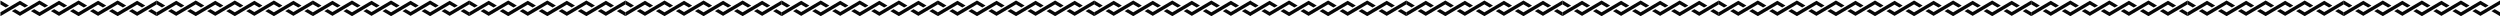
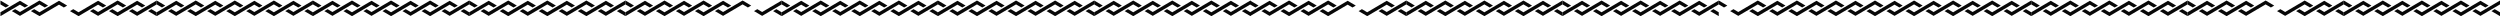
<svg xmlns="http://www.w3.org/2000/svg" width="2880" height="19" viewBox="0 0 2880 19" fill="none">
  <g clip-path="url(#clip0_46_2449)">
    <path d="M10.369 6.406L0.484 0.593L0.484 5.055L6.575 8.638L10.369 6.406Z" fill="#070707" />
    <path d="M28.555 8.638L32.351 6.406L26.428 2.923L22.984 0.898L19.54 2.923L13.618 6.406L6.575 10.55L0.484 14.13V18.593L10.371 12.78L12.909 11.284L22.982 5.36L28.555 8.638Z" fill="#070707" />
    <path d="M45.484 5.055L51.575 8.638L55.369 6.406L45.484 0.593L22.984 13.826L17.413 10.55L13.739 12.708L13.618 12.78L19.538 16.26L22.984 18.288L26.428 16.262L32.346 12.78L39.395 8.638L45.484 5.055Z" fill="#070707" />
    <path d="M73.555 8.638L77.351 6.406L71.428 2.923L67.984 0.898L64.54 2.923L58.618 6.406L51.575 10.55L45.484 14.13L39.396 10.55L35.6 12.78L45.484 18.593L55.371 12.78L57.91 11.284L67.982 5.36L73.555 8.638Z" fill="#070707" />
-     <path d="M90.484 5.055L96.575 8.638L100.369 6.406L90.484 0.593L67.984 13.826L62.413 10.55L58.739 12.708L58.618 12.78L64.538 16.26L67.984 18.288L71.428 16.262L77.346 12.78L84.395 8.638L90.484 5.055Z" fill="#070707" />
    <path d="M118.555 8.638L122.351 6.406L116.428 2.923L112.984 0.898L109.54 2.923L103.618 6.406L96.575 10.55L90.484 14.13L84.396 10.55L80.6 12.78L90.484 18.593L100.371 12.78L102.91 11.284L112.982 5.36L118.555 8.638Z" fill="#070707" />
    <path d="M135.484 5.055L141.575 8.638L145.369 6.406L135.484 0.593L112.984 13.826L107.413 10.55L103.739 12.708L103.618 12.78L109.538 16.26L112.984 18.288L116.428 16.262L122.346 12.78L129.396 8.638L135.484 5.055Z" fill="#070707" />
    <path d="M163.555 8.638L167.351 6.406L161.428 2.923L157.984 0.898L154.54 2.923L148.618 6.406L141.575 10.55L135.484 14.13L129.396 10.55L125.6 12.78L135.484 18.593L145.371 12.78L147.91 11.284L157.982 5.36L163.555 8.638Z" fill="#070707" />
    <path d="M157.984 13.826L152.413 10.55L148.739 12.708L148.618 12.78L154.538 16.26L157.984 18.288L161.428 16.262L167.346 12.78L174.396 8.638L180.484 5.055V0.593L157.984 13.826Z" fill="#070707" />
    <path d="M170.6 12.78L180.484 18.593V14.13L174.396 10.55L170.6 12.78Z" fill="#070707" />
  </g>
  <g clip-path="url(#clip1_46_2449)">
    <path d="M190.369 6.406L180.484 0.593V5.055L186.575 8.638L190.369 6.406Z" fill="#070707" />
    <path d="M208.555 8.638L212.351 6.406L206.428 2.923L202.984 0.898L199.54 2.923L193.618 6.406L186.575 10.55L180.484 14.13V18.593L190.371 12.78L192.909 11.284L202.982 5.36L208.555 8.638Z" fill="#070707" />
    <path d="M225.484 5.055L231.575 8.638L235.369 6.406L225.484 0.593L202.984 13.826L197.413 10.55L193.739 12.708L193.618 12.78L199.538 16.26L202.984 18.288L206.428 16.262L212.346 12.78L219.396 8.638L225.484 5.055Z" fill="#070707" />
    <path d="M253.555 8.638L257.351 6.406L251.428 2.923L247.984 0.898L244.54 2.923L238.618 6.406L231.575 10.55L225.484 14.13L219.396 10.55L215.6 12.78L225.484 18.593L235.371 12.78L237.91 11.284L247.982 5.36L253.555 8.638Z" fill="#070707" />
    <path d="M270.484 5.055L276.575 8.638L280.369 6.406L270.484 0.593L247.984 13.826L242.413 10.55L238.739 12.708L238.618 12.78L244.538 16.26L247.984 18.288L251.428 16.262L257.346 12.78L264.396 8.638L270.484 5.055Z" fill="#070707" />
    <path d="M298.555 8.638L302.351 6.406L296.428 2.923L292.984 0.898L289.54 2.923L283.618 6.406L276.575 10.55L270.484 14.13L264.396 10.55L260.6 12.78L270.484 18.593L280.371 12.78L282.91 11.284L292.982 5.36L298.555 8.638Z" fill="#070707" />
    <path d="M315.484 5.055L321.575 8.638L325.369 6.406L315.484 0.593L292.984 13.826L287.413 10.55L283.739 12.708L283.618 12.78L289.538 16.26L292.984 18.288L296.428 16.262L302.346 12.78L309.396 8.638L315.484 5.055Z" fill="#070707" />
    <path d="M343.555 8.638L347.351 6.406L341.428 2.923L337.984 0.898L334.54 2.923L328.618 6.406L321.575 10.55L315.484 14.13L309.396 10.55L305.6 12.78L315.484 18.593L325.371 12.78L327.91 11.284L337.982 5.36L343.555 8.638Z" fill="#070707" />
    <path d="M337.984 13.826L332.413 10.55L328.739 12.708L328.618 12.78L334.538 16.26L337.984 18.288L341.428 16.262L347.346 12.78L354.396 8.638L360.484 5.055V0.593L337.984 13.826Z" fill="#070707" />
    <path d="M350.6 12.78L360.484 18.593V14.13L354.396 10.55L350.6 12.78Z" fill="#070707" />
  </g>
  <g clip-path="url(#clip2_46_2449)">
    <path d="M370.369 6.406L360.484 0.593V5.055L366.575 8.638L370.369 6.406Z" fill="#070707" />
    <path d="M388.555 8.638L392.351 6.406L386.428 2.923L382.984 0.898L379.54 2.923L373.618 6.406L366.575 10.55L360.484 14.13V18.593L370.371 12.78L372.909 11.284L382.982 5.36L388.555 8.638Z" fill="#070707" />
    <path d="M405.484 5.055L411.575 8.638L415.369 6.406L405.484 0.593L382.984 13.826L377.413 10.55L373.739 12.708L373.618 12.78L379.538 16.26L382.984 18.288L386.428 16.262L392.346 12.78L399.396 8.638L405.484 5.055Z" fill="#070707" />
    <path d="M433.555 8.638L437.351 6.406L431.428 2.923L427.984 0.898L424.54 2.923L418.618 6.406L411.575 10.55L405.484 14.13L399.396 10.55L395.6 12.78L405.484 18.593L415.371 12.78L417.91 11.284L427.982 5.36L433.555 8.638Z" fill="#070707" />
    <path d="M450.484 5.055L456.575 8.638L460.369 6.406L450.484 0.593L427.984 13.826L422.413 10.55L418.739 12.708L418.618 12.78L424.538 16.26L427.984 18.288L431.428 16.262L437.346 12.78L444.396 8.638L450.484 5.055Z" fill="#070707" />
    <path d="M478.555 8.638L482.351 6.406L476.428 2.923L472.984 0.898L469.54 2.923L463.618 6.406L456.575 10.55L450.484 14.13L444.396 10.55L440.6 12.78L450.484 18.593L460.371 12.78L462.91 11.284L472.982 5.36L478.555 8.638Z" fill="#070707" />
    <path d="M495.484 5.055L501.575 8.638L505.369 6.406L495.484 0.593L472.984 13.826L467.413 10.55L463.739 12.708L463.618 12.78L469.538 16.26L472.984 18.288L476.428 16.262L482.346 12.78L489.396 8.638L495.484 5.055Z" fill="#070707" />
    <path d="M523.555 8.638L527.351 6.406L521.428 2.923L517.984 0.898L514.54 2.923L508.618 6.406L501.575 10.55L495.484 14.13L489.396 10.55L485.6 12.78L495.484 18.593L505.371 12.78L507.91 11.284L517.982 5.36L523.555 8.638Z" fill="#070707" />
    <path d="M517.984 13.826L512.413 10.55L508.739 12.708L508.618 12.78L514.538 16.26L517.984 18.288L521.428 16.262L527.346 12.78L534.396 8.638L540.484 5.055V0.593L517.984 13.826Z" fill="#070707" />
    <path d="M530.6 12.78L540.484 18.593V14.13L534.396 10.55L530.6 12.78Z" fill="#070707" />
  </g>
  <g clip-path="url(#clip3_46_2449)">
    <path d="M550.369 6.406L540.484 0.593V5.055L546.575 8.638L550.369 6.406Z" fill="#070707" />
    <path d="M568.555 8.638L572.351 6.406L566.428 2.923L562.984 0.898L559.541 2.923L553.618 6.406L546.575 10.55L540.484 14.13V18.593L550.371 12.78L552.91 11.284L562.982 5.36L568.555 8.638Z" fill="#070707" />
    <path d="M585.484 5.055L591.575 8.638L595.369 6.406L585.484 0.593L562.984 13.826L557.414 10.55L553.74 12.708L553.618 12.78L559.538 16.26L562.984 18.288L566.428 16.262L572.347 12.78L579.396 8.638L585.484 5.055Z" fill="#070707" />
    <path d="M613.555 8.638L617.351 6.406L611.428 2.923L607.984 0.898L604.54 2.923L598.618 6.406L591.575 10.55L585.484 14.13L579.396 10.55L575.6 12.78L585.484 18.593L595.371 12.78L597.91 11.284L607.982 5.36L613.555 8.638Z" fill="#070707" />
    <path d="M630.484 5.055L636.575 8.638L640.369 6.406L630.484 0.593L607.984 13.826L602.414 10.55L598.74 12.708L598.618 12.78L604.538 16.26L607.984 18.288L611.428 16.262L617.347 12.78L624.396 8.638L630.484 5.055Z" fill="#070707" />
    <path d="M658.555 8.638L662.351 6.406L656.428 2.923L652.984 0.898L649.54 2.923L643.618 6.406L636.575 10.55L630.484 14.13L624.396 10.55L620.6 12.78L630.484 18.593L640.371 12.78L642.91 11.284L652.982 5.36L658.555 8.638Z" fill="#070707" />
    <path d="M675.484 5.055L681.575 8.638L685.369 6.406L675.484 0.593L652.984 13.826L647.414 10.55L643.74 12.708L643.618 12.78L649.538 16.26L652.984 18.288L656.428 16.262L662.347 12.78L669.396 8.638L675.484 5.055Z" fill="#070707" />
    <path d="M703.555 8.638L707.351 6.406L701.428 2.923L697.984 0.898L694.54 2.923L688.618 6.406L681.575 10.55L675.484 14.13L669.396 10.55L665.6 12.78L675.484 18.593L685.371 12.78L687.91 11.284L697.982 5.36L703.555 8.638Z" fill="#070707" />
    <path d="M697.984 13.826L692.414 10.55L688.74 12.708L688.618 12.78L694.538 16.26L697.984 18.288L701.428 16.262L707.347 12.78L714.396 8.638L720.484 5.055V0.593L697.984 13.826Z" fill="#070707" />
    <path d="M710.6 12.78L720.484 18.593V14.13L714.396 10.55L710.6 12.78Z" fill="#070707" />
  </g>
  <g clip-path="url(#clip4_46_2449)">
    <path d="M730.369 6.406L720.484 0.593V5.055L726.575 8.638L730.369 6.406Z" fill="#070707" />
    <path d="M748.555 8.638L752.351 6.406L746.428 2.923L742.984 0.898L739.541 2.923L733.618 6.406L726.575 10.55L720.484 14.13V18.593L730.371 12.78L732.91 11.284L742.982 5.36L748.555 8.638Z" fill="#070707" />
    <path d="M765.484 5.055L771.575 8.638L775.369 6.406L765.484 0.593L742.984 13.826L737.414 10.55L733.74 12.708L733.618 12.78L739.538 16.26L742.984 18.288L746.428 16.262L752.347 12.78L759.396 8.638L765.484 5.055Z" fill="#070707" />
    <path d="M793.555 8.638L797.351 6.406L791.428 2.923L787.984 0.898L784.54 2.923L778.618 6.406L771.575 10.55L765.484 14.13L759.396 10.55L755.6 12.78L765.484 18.593L775.371 12.78L777.91 11.284L787.982 5.36L793.555 8.638Z" fill="#070707" />
    <path d="M810.484 5.055L816.575 8.638L820.369 6.406L810.484 0.593L787.984 13.826L782.414 10.55L778.74 12.708L778.618 12.78L784.538 16.26L787.984 18.288L791.428 16.262L797.347 12.78L804.396 8.638L810.484 5.055Z" fill="#070707" />
    <path d="M838.555 8.638L842.351 6.406L836.428 2.923L832.984 0.898L829.54 2.923L823.618 6.406L816.575 10.55L810.484 14.13L804.396 10.55L800.6 12.78L810.484 18.593L820.371 12.78L822.91 11.284L832.982 5.36L838.555 8.638Z" fill="#070707" />
    <path d="M855.484 5.055L861.575 8.638L865.369 6.406L855.484 0.593L832.984 13.826L827.414 10.55L823.74 12.708L823.618 12.78L829.538 16.26L832.984 18.288L836.428 16.262L842.347 12.78L849.396 8.638L855.484 5.055Z" fill="#070707" />
-     <path d="M883.555 8.638L887.351 6.406L881.428 2.923L877.984 0.898L874.54 2.923L868.618 6.406L861.575 10.55L855.484 14.13L849.396 10.55L845.6 12.78L855.484 18.593L865.371 12.78L867.91 11.284L877.982 5.36L883.555 8.638Z" fill="#070707" />
    <path d="M877.984 13.826L872.414 10.55L868.74 12.708L868.618 12.78L874.538 16.26L877.984 18.288L881.428 16.262L887.347 12.78L894.396 8.638L900.484 5.055V0.593L877.984 13.826Z" fill="#070707" />
    <path d="M890.6 12.78L900.484 18.593V14.13L894.396 10.55L890.6 12.78Z" fill="#070707" />
  </g>
  <g clip-path="url(#clip5_46_2449)">
    <path d="M910.369 6.406L900.484 0.593V5.055L906.575 8.638L910.369 6.406Z" fill="#070707" />
    <path d="M928.555 8.638L932.351 6.406L926.428 2.923L922.984 0.898L919.541 2.923L913.618 6.406L906.575 10.55L900.484 14.13V18.593L910.371 12.78L912.91 11.284L922.982 5.36L928.555 8.638Z" fill="#070707" />
    <path d="M945.484 5.055L951.575 8.638L955.369 6.406L945.484 0.593L922.984 13.826L917.414 10.55L913.74 12.708L913.618 12.78L919.538 16.26L922.984 18.288L926.428 16.262L932.347 12.78L939.396 8.638L945.484 5.055Z" fill="#070707" />
    <path d="M973.555 8.638L977.351 6.406L971.428 2.923L967.984 0.898L964.54 2.923L958.618 6.406L951.575 10.55L945.484 14.13L939.396 10.55L935.6 12.78L945.484 18.593L955.371 12.78L957.91 11.284L967.982 5.36L973.555 8.638Z" fill="#070707" />
    <path d="M990.484 5.055L996.575 8.638L1000.37 6.406L990.484 0.593L967.984 13.826L962.414 10.55L958.74 12.708L958.618 12.78L964.538 16.26L967.984 18.288L971.428 16.262L977.347 12.78L984.396 8.638L990.484 5.055Z" fill="#070707" />
    <path d="M1018.56 8.638L1022.35 6.406L1016.43 2.923L1012.98 0.898L1009.54 2.923L1003.62 6.406L996.575 10.55L990.484 14.13L984.396 10.55L980.6 12.78L990.484 18.593L1000.37 12.78L1002.91 11.284L1012.98 5.36L1018.56 8.638Z" fill="#070707" />
    <path d="M1035.48 5.055L1041.58 8.638L1045.37 6.406L1035.48 0.593L1012.98 13.826L1007.41 10.55L1003.74 12.708L1003.62 12.78L1009.54 16.26L1012.98 18.288L1016.43 16.262L1022.35 12.78L1029.4 8.638L1035.48 5.055Z" fill="#070707" />
    <path d="M1063.56 8.638L1067.35 6.406L1061.43 2.923L1057.98 0.898L1054.54 2.923L1048.62 6.406L1041.58 10.55L1035.48 14.13L1029.4 10.55L1025.6 12.78L1035.48 18.593L1045.37 12.78L1047.91 11.284L1057.98 5.36L1063.56 8.638Z" fill="#070707" />
    <path d="M1057.98 13.826L1052.41 10.55L1048.74 12.708L1048.62 12.78L1054.54 16.26L1057.98 18.288L1061.43 16.262L1067.35 12.78L1074.4 8.638L1080.48 5.055V0.593L1057.98 13.826Z" fill="#070707" />
    <path d="M1070.6 12.78L1080.48 18.593V14.13L1074.4 10.55L1070.6 12.78Z" fill="#070707" />
  </g>
  <g clip-path="url(#clip6_46_2449)">
    <path d="M1090.37 6.406L1080.48 0.593V5.055L1086.58 8.638L1090.37 6.406Z" fill="#070707" />
    <path d="M1108.56 8.638L1112.35 6.406L1106.43 2.923L1102.98 0.898L1099.54 2.923L1093.62 6.406L1086.58 10.55L1080.48 14.13V18.593L1090.37 12.78L1092.91 11.284L1102.98 5.36L1108.56 8.638Z" fill="#070707" />
    <path d="M1125.48 5.055L1131.58 8.638L1135.37 6.406L1125.48 0.593L1102.98 13.826L1097.41 10.55L1093.74 12.708L1093.62 12.78L1099.54 16.26L1102.98 18.288L1106.43 16.262L1112.35 12.78L1119.4 8.638L1125.48 5.055Z" fill="#070707" />
    <path d="M1153.56 8.638L1157.35 6.406L1151.43 2.923L1147.98 0.898L1144.54 2.923L1138.62 6.406L1131.58 10.55L1125.48 14.13L1119.4 10.55L1115.6 12.78L1125.48 18.593L1135.37 12.78L1137.91 11.284L1147.98 5.36L1153.56 8.638Z" fill="#070707" />
    <path d="M1170.48 5.055L1176.58 8.638L1180.37 6.406L1170.48 0.593L1147.98 13.826L1142.41 10.55L1138.74 12.708L1138.62 12.78L1144.54 16.26L1147.98 18.288L1151.43 16.262L1157.35 12.78L1164.4 8.638L1170.48 5.055Z" fill="#070707" />
    <path d="M1198.56 8.638L1202.35 6.406L1196.43 2.923L1192.98 0.898L1189.54 2.923L1183.62 6.406L1176.58 10.55L1170.48 14.13L1164.4 10.55L1160.6 12.78L1170.48 18.593L1180.37 12.78L1182.91 11.284L1192.98 5.36L1198.56 8.638Z" fill="#070707" />
    <path d="M1215.48 5.055L1221.58 8.638L1225.37 6.406L1215.48 0.593L1192.98 13.826L1187.41 10.55L1183.74 12.708L1183.62 12.78L1189.54 16.26L1192.98 18.288L1196.43 16.262L1202.35 12.78L1209.4 8.638L1215.48 5.055Z" fill="#070707" />
    <path d="M1243.56 8.638L1247.35 6.406L1241.43 2.923L1237.98 0.898L1234.54 2.923L1228.62 6.406L1221.58 10.55L1215.48 14.13L1209.4 10.55L1205.6 12.78L1215.48 18.593L1225.37 12.78L1227.91 11.284L1237.98 5.36L1243.56 8.638Z" fill="#070707" />
    <path d="M1237.98 13.826L1232.41 10.55L1228.74 12.708L1228.62 12.78L1234.54 16.26L1237.98 18.288L1241.43 16.262L1247.35 12.78L1254.4 8.638L1260.48 5.055V0.593L1237.98 13.826Z" fill="#070707" />
    <path d="M1250.6 12.78L1260.48 18.593V14.13L1254.4 10.55L1250.6 12.78Z" fill="#070707" />
  </g>
  <g clip-path="url(#clip7_46_2449)">
    <path d="M1270.37 6.406L1260.48 0.593V5.055L1266.58 8.638L1270.37 6.406Z" fill="#070707" />
    <path d="M1288.56 8.638L1292.35 6.406L1286.43 2.923L1282.98 0.898L1279.54 2.923L1273.62 6.406L1266.58 10.55L1260.48 14.13V18.593L1270.37 12.78L1272.91 11.284L1282.98 5.36L1288.56 8.638Z" fill="#070707" />
    <path d="M1305.48 5.055L1311.58 8.638L1315.37 6.406L1305.48 0.593L1282.98 13.826L1277.41 10.55L1273.74 12.708L1273.62 12.78L1279.54 16.26L1282.98 18.288L1286.43 16.262L1292.35 12.78L1299.4 8.638L1305.48 5.055Z" fill="#070707" />
    <path d="M1333.56 8.638L1337.35 6.406L1331.43 2.923L1327.98 0.898L1324.54 2.923L1318.62 6.406L1311.58 10.55L1305.48 14.13L1299.4 10.55L1295.6 12.78L1305.48 18.593L1315.37 12.78L1317.91 11.284L1327.98 5.36L1333.56 8.638Z" fill="#070707" />
    <path d="M1350.48 5.055L1356.58 8.638L1360.37 6.406L1350.48 0.593L1327.98 13.826L1322.41 10.55L1318.74 12.708L1318.62 12.78L1324.54 16.26L1327.98 18.288L1331.43 16.262L1337.35 12.78L1344.4 8.638L1350.48 5.055Z" fill="#070707" />
    <path d="M1378.56 8.638L1382.35 6.406L1376.43 2.923L1372.98 0.898L1369.54 2.923L1363.62 6.406L1356.58 10.55L1350.48 14.13L1344.4 10.55L1340.6 12.78L1350.48 18.593L1360.37 12.78L1362.91 11.284L1372.98 5.36L1378.56 8.638Z" fill="#070707" />
    <path d="M1395.48 5.055L1401.58 8.638L1405.37 6.406L1395.48 0.593L1372.98 13.826L1367.41 10.55L1363.74 12.708L1363.62 12.78L1369.54 16.26L1372.98 18.288L1376.43 16.262L1382.35 12.78L1389.4 8.638L1395.48 5.055Z" fill="#070707" />
    <path d="M1423.56 8.638L1427.35 6.406L1421.43 2.923L1417.98 0.898L1414.54 2.923L1408.62 6.406L1401.58 10.55L1395.48 14.13L1389.4 10.55L1385.6 12.78L1395.48 18.593L1405.37 12.78L1407.91 11.284L1417.98 5.36L1423.56 8.638Z" fill="#070707" />
    <path d="M1417.98 13.826L1412.41 10.55L1408.74 12.708L1408.62 12.78L1414.54 16.26L1417.98 18.288L1421.43 16.262L1427.35 12.78L1434.4 8.638L1440.48 5.055V0.593L1417.98 13.826Z" fill="#070707" />
    <path d="M1430.6 12.78L1440.48 18.593V14.13L1434.4 10.55L1430.6 12.78Z" fill="#070707" />
  </g>
  <g clip-path="url(#clip8_46_2449)">
    <path d="M1449.88 6.406L1440 0.593V5.055L1446.09 8.638L1449.88 6.406Z" fill="#070707" />
    <path d="M1468.07 8.638L1471.87 6.406L1465.94 2.923L1462.5 0.898L1459.06 2.923L1453.13 6.406L1446.09 10.55L1440 14.13V18.593L1449.89 12.78L1452.43 11.284L1462.5 5.36L1468.07 8.638Z" fill="#070707" />
    <path d="M1485 5.055L1491.09 8.638L1494.88 6.406L1485 0.593L1462.5 13.826L1456.93 10.55L1453.26 12.708L1453.13 12.78L1459.05 16.26L1462.5 18.288L1465.94 16.262L1471.86 12.78L1478.91 8.638L1485 5.055Z" fill="#070707" />
    <path d="M1513.07 8.638L1516.87 6.406L1510.94 2.923L1507.5 0.898L1504.06 2.923L1498.13 6.406L1491.09 10.55L1485 14.13L1478.91 10.55L1475.12 12.78L1485 18.593L1494.89 12.78L1497.43 11.284L1507.5 5.36L1513.07 8.638Z" fill="#070707" />
    <path d="M1530 5.055L1536.09 8.638L1539.88 6.406L1530 0.593L1507.5 13.826L1501.93 10.55L1498.26 12.708L1498.13 12.78L1504.05 16.26L1507.5 18.288L1510.94 16.262L1516.86 12.78L1523.91 8.638L1530 5.055Z" fill="#070707" />
    <path d="M1558.07 8.638L1561.87 6.406L1555.94 2.923L1552.5 0.898L1549.06 2.923L1543.13 6.406L1536.09 10.55L1530 14.13L1523.91 10.55L1520.12 12.78L1530 18.593L1539.89 12.78L1542.43 11.284L1552.5 5.36L1558.07 8.638Z" fill="#070707" />
-     <path d="M1575 5.055L1581.09 8.638L1584.88 6.406L1575 0.593L1552.5 13.826L1546.93 10.55L1543.26 12.708L1543.13 12.78L1549.05 16.26L1552.5 18.288L1555.94 16.262L1561.86 12.78L1568.91 8.638L1575 5.055Z" fill="#070707" />
    <path d="M1603.07 8.638L1606.87 6.406L1600.94 2.923L1597.5 0.898L1594.06 2.923L1588.13 6.406L1581.09 10.55L1575 14.13L1568.91 10.55L1565.12 12.78L1575 18.593L1584.89 12.78L1587.43 11.284L1597.5 5.36L1603.07 8.638Z" fill="#070707" />
    <path d="M1597.5 13.826L1591.93 10.55L1588.26 12.708L1588.13 12.78L1594.05 16.26L1597.5 18.288L1600.94 16.262L1606.86 12.78L1613.91 8.638L1620 5.055V0.593L1597.5 13.826Z" fill="#070707" />
    <path d="M1610.12 12.78L1620 18.593V14.13L1613.91 10.55L1610.12 12.78Z" fill="#070707" />
  </g>
  <g clip-path="url(#clip9_46_2449)">
    <path d="M1629.88 6.406L1620 0.593V5.055L1626.09 8.638L1629.88 6.406Z" fill="#070707" />
    <path d="M1648.07 8.638L1651.87 6.406L1645.94 2.923L1642.5 0.898L1639.06 2.923L1633.13 6.406L1626.09 10.55L1620 14.13V18.593L1629.89 12.78L1632.43 11.284L1642.5 5.36L1648.07 8.638Z" fill="#070707" />
    <path d="M1665 5.055L1671.09 8.638L1674.88 6.406L1665 0.593L1642.5 13.826L1636.93 10.55L1633.26 12.708L1633.13 12.78L1639.05 16.26L1642.5 18.288L1645.94 16.262L1651.86 12.78L1658.91 8.638L1665 5.055Z" fill="#070707" />
    <path d="M1693.07 8.638L1696.87 6.406L1690.94 2.923L1687.5 0.898L1684.06 2.923L1678.13 6.406L1671.09 10.55L1665 14.13L1658.91 10.55L1655.12 12.78L1665 18.593L1674.89 12.78L1677.43 11.284L1687.5 5.36L1693.07 8.638Z" fill="#070707" />
    <path d="M1710 5.055L1716.09 8.638L1719.88 6.406L1710 0.593L1687.5 13.826L1681.93 10.55L1678.26 12.708L1678.13 12.78L1684.05 16.26L1687.5 18.288L1690.94 16.262L1696.86 12.78L1703.91 8.638L1710 5.055Z" fill="#070707" />
    <path d="M1738.07 8.638L1741.87 6.406L1735.94 2.923L1732.5 0.898L1729.06 2.923L1723.13 6.406L1716.09 10.55L1710 14.13L1703.91 10.55L1700.12 12.78L1710 18.593L1719.89 12.78L1722.43 11.284L1732.5 5.36L1738.07 8.638Z" fill="#070707" />
    <path d="M1755 5.055L1761.09 8.638L1764.88 6.406L1755 0.593L1732.5 13.826L1726.93 10.55L1723.26 12.708L1723.13 12.78L1729.05 16.26L1732.5 18.288L1735.94 16.262L1741.86 12.78L1748.91 8.638L1755 5.055Z" fill="#070707" />
    <path d="M1783.07 8.638L1786.87 6.406L1780.94 2.923L1777.5 0.898L1774.06 2.923L1768.13 6.406L1761.09 10.55L1755 14.13L1748.91 10.55L1745.12 12.78L1755 18.593L1764.89 12.78L1767.43 11.284L1777.5 5.36L1783.07 8.638Z" fill="#070707" />
    <path d="M1777.5 13.826L1771.93 10.55L1768.26 12.708L1768.13 12.78L1774.05 16.26L1777.5 18.288L1780.94 16.262L1786.86 12.78L1793.91 8.638L1800 5.055V0.593L1777.5 13.826Z" fill="#070707" />
    <path d="M1790.12 12.78L1800 18.593V14.13L1793.91 10.55L1790.12 12.78Z" fill="#070707" />
  </g>
  <g clip-path="url(#clip10_46_2449)">
    <path d="M1809.88 6.406L1800 0.593V5.055L1806.09 8.638L1809.88 6.406Z" fill="#070707" />
    <path d="M1828.07 8.638L1831.87 6.406L1825.94 2.923L1822.5 0.898L1819.06 2.923L1813.13 6.406L1806.09 10.55L1800 14.13V18.593L1809.89 12.78L1812.43 11.284L1822.5 5.36L1828.07 8.638Z" fill="#070707" />
    <path d="M1845 5.055L1851.09 8.638L1854.88 6.406L1845 0.593L1822.5 13.826L1816.93 10.55L1813.26 12.708L1813.13 12.78L1819.05 16.26L1822.5 18.288L1825.94 16.262L1831.86 12.78L1838.91 8.638L1845 5.055Z" fill="#070707" />
    <path d="M1873.07 8.638L1876.87 6.406L1870.94 2.923L1867.5 0.898L1864.06 2.923L1858.13 6.406L1851.09 10.55L1845 14.13L1838.91 10.55L1835.12 12.78L1845 18.593L1854.89 12.78L1857.43 11.284L1867.5 5.36L1873.07 8.638Z" fill="#070707" />
    <path d="M1890 5.055L1896.09 8.638L1899.88 6.406L1890 0.593L1867.5 13.826L1861.93 10.55L1858.26 12.708L1858.13 12.78L1864.05 16.26L1867.5 18.288L1870.94 16.262L1876.86 12.78L1883.91 8.638L1890 5.055Z" fill="#070707" />
    <path d="M1918.07 8.638L1921.87 6.406L1915.94 2.923L1912.5 0.898L1909.06 2.923L1903.13 6.406L1896.09 10.55L1890 14.13L1883.91 10.55L1880.12 12.78L1890 18.593L1899.89 12.78L1902.43 11.284L1912.5 5.36L1918.07 8.638Z" fill="#070707" />
    <path d="M1935 5.055L1941.09 8.638L1944.88 6.406L1935 0.593L1912.5 13.826L1906.93 10.55L1903.26 12.708L1903.13 12.78L1909.05 16.26L1912.5 18.288L1915.94 16.262L1921.86 12.78L1928.91 8.638L1935 5.055Z" fill="#070707" />
    <path d="M1963.07 8.638L1966.87 6.406L1960.94 2.923L1957.5 0.898L1954.06 2.923L1948.13 6.406L1941.09 10.55L1935 14.13L1928.91 10.55L1925.12 12.78L1935 18.593L1944.89 12.78L1947.43 11.284L1957.5 5.36L1963.07 8.638Z" fill="#070707" />
    <path d="M1957.5 13.826L1951.93 10.55L1948.26 12.708L1948.13 12.78L1954.05 16.26L1957.5 18.288L1960.94 16.262L1966.86 12.78L1973.91 8.638L1980 5.055V0.593L1957.5 13.826Z" fill="#070707" />
    <path d="M1970.12 12.78L1980 18.593V14.13L1973.91 10.55L1970.12 12.78Z" fill="#070707" />
  </g>
  <g clip-path="url(#clip11_46_2449)">
    <path d="M1989.88 6.406L1980 0.593V5.055L1986.09 8.638L1989.88 6.406Z" fill="#070707" />
-     <path d="M2008.07 8.638L2011.87 6.406L2005.94 2.923L2002.5 0.898L1999.06 2.923L1993.13 6.406L1986.09 10.55L1980 14.13V18.593L1989.89 12.78L1992.43 11.284L2002.5 5.36L2008.07 8.638Z" fill="#070707" />
    <path d="M2025 5.055L2031.09 8.638L2034.88 6.406L2025 0.593L2002.5 13.826L1996.93 10.55L1993.26 12.708L1993.13 12.78L1999.05 16.26L2002.5 18.288L2005.94 16.262L2011.86 12.78L2018.91 8.638L2025 5.055Z" fill="#070707" />
    <path d="M2053.07 8.638L2056.87 6.406L2050.94 2.923L2047.5 0.898L2044.06 2.923L2038.13 6.406L2031.09 10.55L2025 14.13L2018.91 10.55L2015.12 12.78L2025 18.593L2034.89 12.78L2037.43 11.284L2047.5 5.36L2053.07 8.638Z" fill="#070707" />
    <path d="M2070 5.055L2076.09 8.638L2079.88 6.406L2070 0.593L2047.5 13.826L2041.93 10.55L2038.26 12.708L2038.13 12.78L2044.05 16.26L2047.5 18.288L2050.94 16.262L2056.86 12.78L2063.91 8.638L2070 5.055Z" fill="#070707" />
    <path d="M2098.07 8.638L2101.87 6.406L2095.94 2.923L2092.5 0.898L2089.06 2.923L2083.13 6.406L2076.09 10.55L2070 14.13L2063.91 10.55L2060.12 12.78L2070 18.593L2079.89 12.78L2082.43 11.284L2092.5 5.36L2098.07 8.638Z" fill="#070707" />
    <path d="M2115 5.055L2121.09 8.638L2124.88 6.406L2115 0.593L2092.5 13.826L2086.93 10.55L2083.26 12.708L2083.13 12.78L2089.05 16.26L2092.5 18.288L2095.94 16.262L2101.86 12.78L2108.91 8.638L2115 5.055Z" fill="#070707" />
    <path d="M2143.07 8.638L2146.87 6.406L2140.94 2.923L2137.5 0.898L2134.06 2.923L2128.13 6.406L2121.09 10.55L2115 14.13L2108.91 10.55L2105.12 12.78L2115 18.593L2124.89 12.78L2127.43 11.284L2137.5 5.36L2143.07 8.638Z" fill="#070707" />
    <path d="M2137.5 13.826L2131.93 10.55L2128.26 12.708L2128.13 12.78L2134.05 16.26L2137.5 18.288L2140.94 16.262L2146.86 12.78L2153.91 8.638L2160 5.055V0.593L2137.5 13.826Z" fill="#070707" />
    <path d="M2150.12 12.78L2160 18.593V14.13L2153.91 10.55L2150.12 12.78Z" fill="#070707" />
  </g>
  <g clip-path="url(#clip12_46_2449)">
    <path d="M2169.88 6.406L2160 0.593V5.055L2166.09 8.638L2169.88 6.406Z" fill="#070707" />
    <path d="M2188.07 8.638L2191.87 6.406L2185.94 2.923L2182.5 0.898L2179.06 2.923L2173.13 6.406L2166.09 10.55L2160 14.13V18.593L2169.89 12.78L2172.43 11.284L2182.5 5.36L2188.07 8.638Z" fill="#070707" />
    <path d="M2205 5.055L2211.09 8.638L2214.88 6.406L2205 0.593L2182.5 13.826L2176.93 10.55L2173.26 12.708L2173.13 12.78L2179.05 16.26L2182.5 18.288L2185.94 16.262L2191.86 12.78L2198.91 8.638L2205 5.055Z" fill="#070707" />
    <path d="M2233.07 8.638L2236.87 6.406L2230.94 2.923L2227.5 0.898L2224.06 2.923L2218.13 6.406L2211.09 10.55L2205 14.13L2198.91 10.55L2195.12 12.78L2205 18.593L2214.89 12.78L2217.43 11.284L2227.5 5.36L2233.07 8.638Z" fill="#070707" />
    <path d="M2250 5.055L2256.09 8.638L2259.88 6.406L2250 0.593L2227.5 13.826L2221.93 10.55L2218.26 12.708L2218.13 12.78L2224.05 16.26L2227.5 18.288L2230.94 16.262L2236.86 12.78L2243.91 8.638L2250 5.055Z" fill="#070707" />
    <path d="M2278.07 8.638L2281.87 6.406L2275.94 2.923L2272.5 0.898L2269.06 2.923L2263.13 6.406L2256.09 10.55L2250 14.13L2243.91 10.55L2240.12 12.78L2250 18.593L2259.89 12.78L2262.43 11.284L2272.5 5.36L2278.07 8.638Z" fill="#070707" />
    <path d="M2295 5.055L2301.09 8.638L2304.88 6.406L2295 0.593L2272.5 13.826L2266.93 10.55L2263.26 12.708L2263.13 12.78L2269.05 16.26L2272.5 18.288L2275.94 16.262L2281.86 12.78L2288.91 8.638L2295 5.055Z" fill="#070707" />
    <path d="M2323.07 8.638L2326.87 6.406L2320.94 2.923L2317.5 0.898L2314.06 2.923L2308.13 6.406L2301.09 10.55L2295 14.13L2288.91 10.55L2285.12 12.78L2295 18.593L2304.89 12.78L2307.43 11.284L2317.5 5.36L2323.07 8.638Z" fill="#070707" />
    <path d="M2317.5 13.826L2311.93 10.55L2308.26 12.708L2308.13 12.78L2314.05 16.26L2317.5 18.288L2320.94 16.262L2326.86 12.78L2333.91 8.638L2340 5.055V0.593L2317.5 13.826Z" fill="#070707" />
    <path d="M2330.12 12.78L2340 18.593V14.13L2333.91 10.55L2330.12 12.78Z" fill="#070707" />
  </g>
  <g clip-path="url(#clip13_46_2449)">
    <path d="M2349.88 6.406L2340 0.593V5.055L2346.09 8.638L2349.88 6.406Z" fill="#070707" />
    <path d="M2368.07 8.638L2371.87 6.406L2365.94 2.923L2362.5 0.898L2359.06 2.923L2353.13 6.406L2346.09 10.55L2340 14.13V18.593L2349.89 12.78L2352.43 11.284L2362.5 5.36L2368.07 8.638Z" fill="#070707" />
    <path d="M2385 5.055L2391.09 8.638L2394.88 6.406L2385 0.593L2362.5 13.826L2356.93 10.55L2353.26 12.708L2353.13 12.78L2359.05 16.26L2362.5 18.288L2365.94 16.262L2371.86 12.78L2378.91 8.638L2385 5.055Z" fill="#070707" />
    <path d="M2413.07 8.638L2416.87 6.406L2410.94 2.923L2407.5 0.898L2404.06 2.923L2398.13 6.406L2391.09 10.55L2385 14.13L2378.91 10.55L2375.12 12.78L2385 18.593L2394.89 12.78L2397.43 11.284L2407.5 5.36L2413.07 8.638Z" fill="#070707" />
    <path d="M2430 5.055L2436.09 8.638L2439.88 6.406L2430 0.593L2407.5 13.826L2401.93 10.55L2398.26 12.708L2398.13 12.78L2404.05 16.26L2407.5 18.288L2410.94 16.262L2416.86 12.78L2423.91 8.638L2430 5.055Z" fill="#070707" />
    <path d="M2458.07 8.638L2461.87 6.406L2455.94 2.923L2452.5 0.898L2449.06 2.923L2443.13 6.406L2436.09 10.55L2430 14.13L2423.91 10.55L2420.12 12.78L2430 18.593L2439.89 12.78L2442.43 11.284L2452.5 5.36L2458.07 8.638Z" fill="#070707" />
    <path d="M2475 5.055L2481.09 8.638L2484.88 6.406L2475 0.593L2452.5 13.826L2446.93 10.55L2443.26 12.708L2443.13 12.78L2449.05 16.26L2452.5 18.288L2455.94 16.262L2461.86 12.78L2468.91 8.638L2475 5.055Z" fill="#070707" />
    <path d="M2503.07 8.638L2506.87 6.406L2500.94 2.923L2497.5 0.898L2494.06 2.923L2488.13 6.406L2481.09 10.55L2475 14.13L2468.91 10.55L2465.12 12.78L2475 18.593L2484.89 12.78L2487.43 11.284L2497.5 5.36L2503.07 8.638Z" fill="#070707" />
    <path d="M2497.5 13.826L2491.93 10.55L2488.26 12.708L2488.13 12.78L2494.05 16.26L2497.5 18.288L2500.94 16.262L2506.86 12.78L2513.91 8.638L2520 5.055V0.593L2497.5 13.826Z" fill="#070707" />
    <path d="M2510.12 12.78L2520 18.593V14.13L2513.91 10.55L2510.12 12.78Z" fill="#070707" />
  </g>
  <g clip-path="url(#clip14_46_2449)">
    <path d="M2529.88 6.406L2520 0.593V5.055L2526.09 8.638L2529.88 6.406Z" fill="#070707" />
    <path d="M2548.07 8.638L2551.87 6.406L2545.94 2.923L2542.5 0.898L2539.06 2.923L2533.13 6.406L2526.09 10.55L2520 14.13V18.593L2529.89 12.78L2532.43 11.284L2542.5 5.36L2548.07 8.638Z" fill="#070707" />
    <path d="M2565 5.055L2571.09 8.638L2574.88 6.406L2565 0.593L2542.5 13.826L2536.93 10.55L2533.26 12.708L2533.13 12.78L2539.05 16.26L2542.5 18.288L2545.94 16.262L2551.86 12.78L2558.91 8.638L2565 5.055Z" fill="#070707" />
    <path d="M2593.07 8.638L2596.87 6.406L2590.94 2.923L2587.5 0.898L2584.06 2.923L2578.13 6.406L2571.09 10.55L2565 14.13L2558.91 10.55L2555.12 12.78L2565 18.593L2574.89 12.78L2577.43 11.284L2587.5 5.36L2593.07 8.638Z" fill="#070707" />
    <path d="M2610 5.055L2616.09 8.638L2619.88 6.406L2610 0.593L2587.5 13.826L2581.93 10.55L2578.26 12.708L2578.13 12.78L2584.05 16.26L2587.5 18.288L2590.94 16.262L2596.86 12.78L2603.91 8.638L2610 5.055Z" fill="#070707" />
-     <path d="M2638.07 8.638L2641.87 6.406L2635.94 2.923L2632.5 0.898L2629.06 2.923L2623.13 6.406L2616.09 10.55L2610 14.13L2603.91 10.55L2600.12 12.78L2610 18.593L2619.89 12.78L2622.43 11.284L2632.5 5.36L2638.07 8.638Z" fill="#070707" />
    <path d="M2655 5.055L2661.09 8.638L2664.88 6.406L2655 0.593L2632.5 13.826L2626.93 10.55L2623.26 12.708L2623.13 12.78L2629.05 16.26L2632.5 18.288L2635.94 16.262L2641.86 12.78L2648.91 8.638L2655 5.055Z" fill="#070707" />
    <path d="M2683.07 8.638L2686.87 6.406L2680.94 2.923L2677.5 0.898L2674.06 2.923L2668.13 6.406L2661.09 10.55L2655 14.13L2648.91 10.55L2645.12 12.78L2655 18.593L2664.89 12.78L2667.43 11.284L2677.5 5.36L2683.07 8.638Z" fill="#070707" />
    <path d="M2677.5 13.826L2671.93 10.55L2668.26 12.708L2668.13 12.78L2674.05 16.26L2677.5 18.288L2680.94 16.262L2686.86 12.78L2693.91 8.638L2700 5.055V0.593L2677.5 13.826Z" fill="#070707" />
    <path d="M2690.12 12.78L2700 18.593V14.13L2693.91 10.55L2690.12 12.78Z" fill="#070707" />
  </g>
  <g clip-path="url(#clip15_46_2449)">
    <path d="M2709.88 6.406L2700 0.593V5.055L2706.09 8.638L2709.88 6.406Z" fill="#070707" />
    <path d="M2728.07 8.638L2731.87 6.406L2725.94 2.923L2722.5 0.898L2719.06 2.923L2713.13 6.406L2706.09 10.55L2700 14.13V18.593L2709.89 12.78L2712.43 11.284L2722.5 5.36L2728.07 8.638Z" fill="#070707" />
    <path d="M2745 5.055L2751.09 8.638L2754.88 6.406L2745 0.593L2722.5 13.826L2716.93 10.55L2713.26 12.708L2713.13 12.78L2719.05 16.26L2722.5 18.288L2725.94 16.262L2731.86 12.78L2738.91 8.638L2745 5.055Z" fill="#070707" />
    <path d="M2773.07 8.638L2776.87 6.406L2770.94 2.923L2767.5 0.898L2764.06 2.923L2758.13 6.406L2751.09 10.55L2745 14.13L2738.91 10.55L2735.12 12.78L2745 18.593L2754.89 12.78L2757.43 11.284L2767.5 5.36L2773.07 8.638Z" fill="#070707" />
    <path d="M2790 5.055L2796.09 8.638L2799.88 6.406L2790 0.593L2767.5 13.826L2761.93 10.55L2758.26 12.708L2758.13 12.78L2764.05 16.26L2767.5 18.288L2770.94 16.262L2776.86 12.78L2783.91 8.638L2790 5.055Z" fill="#070707" />
    <path d="M2818.07 8.638L2821.87 6.406L2815.94 2.923L2812.5 0.898L2809.06 2.923L2803.13 6.406L2796.09 10.55L2790 14.13L2783.91 10.55L2780.12 12.78L2790 18.593L2799.89 12.78L2802.43 11.284L2812.5 5.36L2818.07 8.638Z" fill="#070707" />
    <path d="M2835 5.055L2841.09 8.638L2844.88 6.406L2835 0.593L2812.5 13.826L2806.93 10.55L2803.26 12.708L2803.13 12.78L2809.05 16.26L2812.5 18.288L2815.94 16.262L2821.86 12.78L2828.91 8.638L2835 5.055Z" fill="#070707" />
    <path d="M2863.07 8.638L2866.87 6.406L2860.94 2.923L2857.5 0.898L2854.06 2.923L2848.13 6.406L2841.09 10.55L2835 14.13L2828.91 10.55L2825.12 12.78L2835 18.593L2844.89 12.78L2847.43 11.284L2857.5 5.36L2863.07 8.638Z" fill="#070707" />
    <path d="M2857.5 13.826L2851.93 10.55L2848.26 12.708L2848.13 12.78L2854.05 16.26L2857.5 18.288L2860.94 16.262L2866.86 12.78L2873.91 8.638L2880 5.055V0.593L2857.5 13.826Z" fill="#070707" />
    <path d="M2870.12 12.78L2880 18.593V14.13L2873.91 10.55L2870.12 12.78Z" fill="#070707" />
  </g>
  <defs>
    <clipPath id="clip0_46_2449">
      <rect width="180" height="18" fill="white" transform="translate(0.484 0.593)" />
    </clipPath>
    <clipPath id="clip1_46_2449">
      <rect width="180" height="18" fill="white" transform="translate(180.484 0.593)" />
    </clipPath>
    <clipPath id="clip2_46_2449">
      <rect width="180" height="18" fill="white" transform="translate(360.484 0.593)" />
    </clipPath>
    <clipPath id="clip3_46_2449">
      <rect width="180" height="18" fill="white" transform="translate(540.484 0.593)" />
    </clipPath>
    <clipPath id="clip4_46_2449">
      <rect width="180" height="18" fill="white" transform="translate(720.484 0.593)" />
    </clipPath>
    <clipPath id="clip5_46_2449">
      <rect width="180" height="18" fill="white" transform="translate(900.484 0.593)" />
    </clipPath>
    <clipPath id="clip6_46_2449">
      <rect width="180" height="18" fill="white" transform="translate(1080.48 0.593)" />
    </clipPath>
    <clipPath id="clip7_46_2449">
      <rect width="180" height="18" fill="white" transform="translate(1260.48 0.593)" />
    </clipPath>
    <clipPath id="clip8_46_2449">
      <rect width="180" height="18" fill="white" transform="translate(1440 0.593)" />
    </clipPath>
    <clipPath id="clip9_46_2449">
      <rect width="180" height="18" fill="white" transform="translate(1620 0.593)" />
    </clipPath>
    <clipPath id="clip10_46_2449">
      <rect width="180" height="18" fill="white" transform="translate(1800 0.593)" />
    </clipPath>
    <clipPath id="clip11_46_2449">
      <rect width="180" height="18" fill="white" transform="translate(1980 0.593)" />
    </clipPath>
    <clipPath id="clip12_46_2449">
      <rect width="180" height="18" fill="white" transform="translate(2160 0.593)" />
    </clipPath>
    <clipPath id="clip13_46_2449">
      <rect width="180" height="18" fill="white" transform="translate(2340 0.593)" />
    </clipPath>
    <clipPath id="clip14_46_2449">
      <rect width="180" height="18" fill="white" transform="translate(2520 0.593)" />
    </clipPath>
    <clipPath id="clip15_46_2449">
      <rect width="180" height="18" fill="white" transform="translate(2700 0.593)" />
    </clipPath>
  </defs>
</svg>